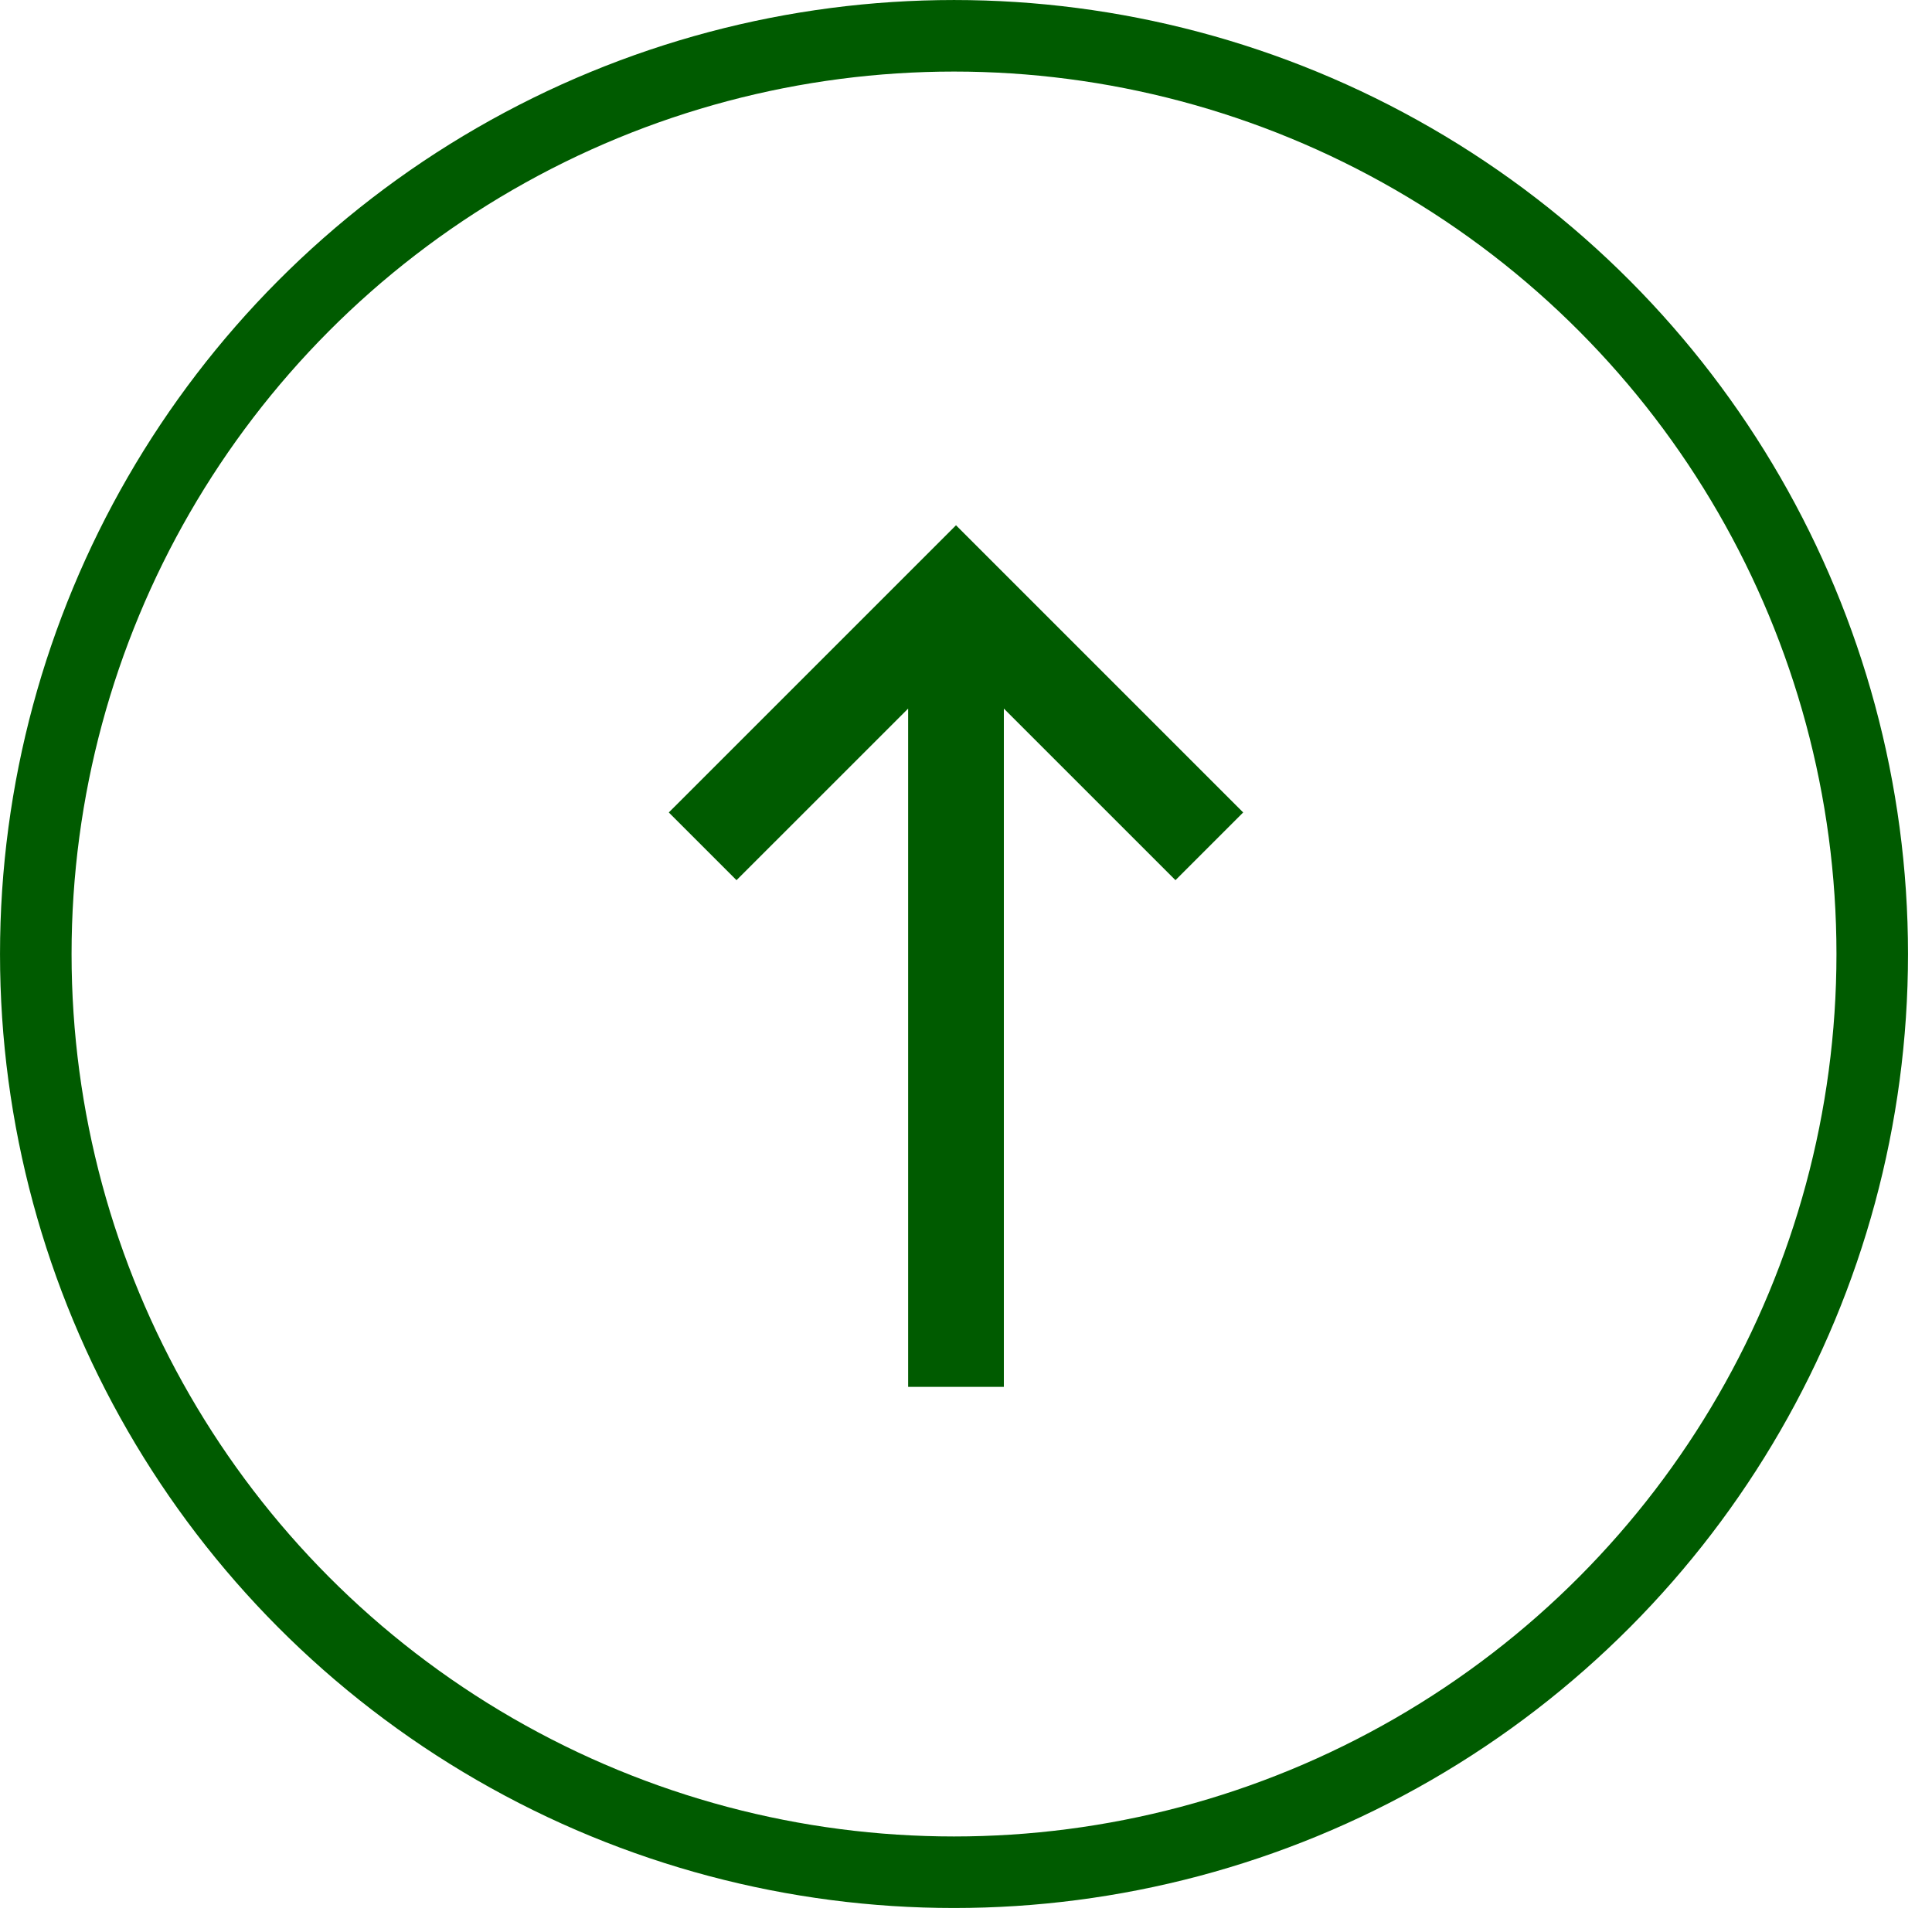
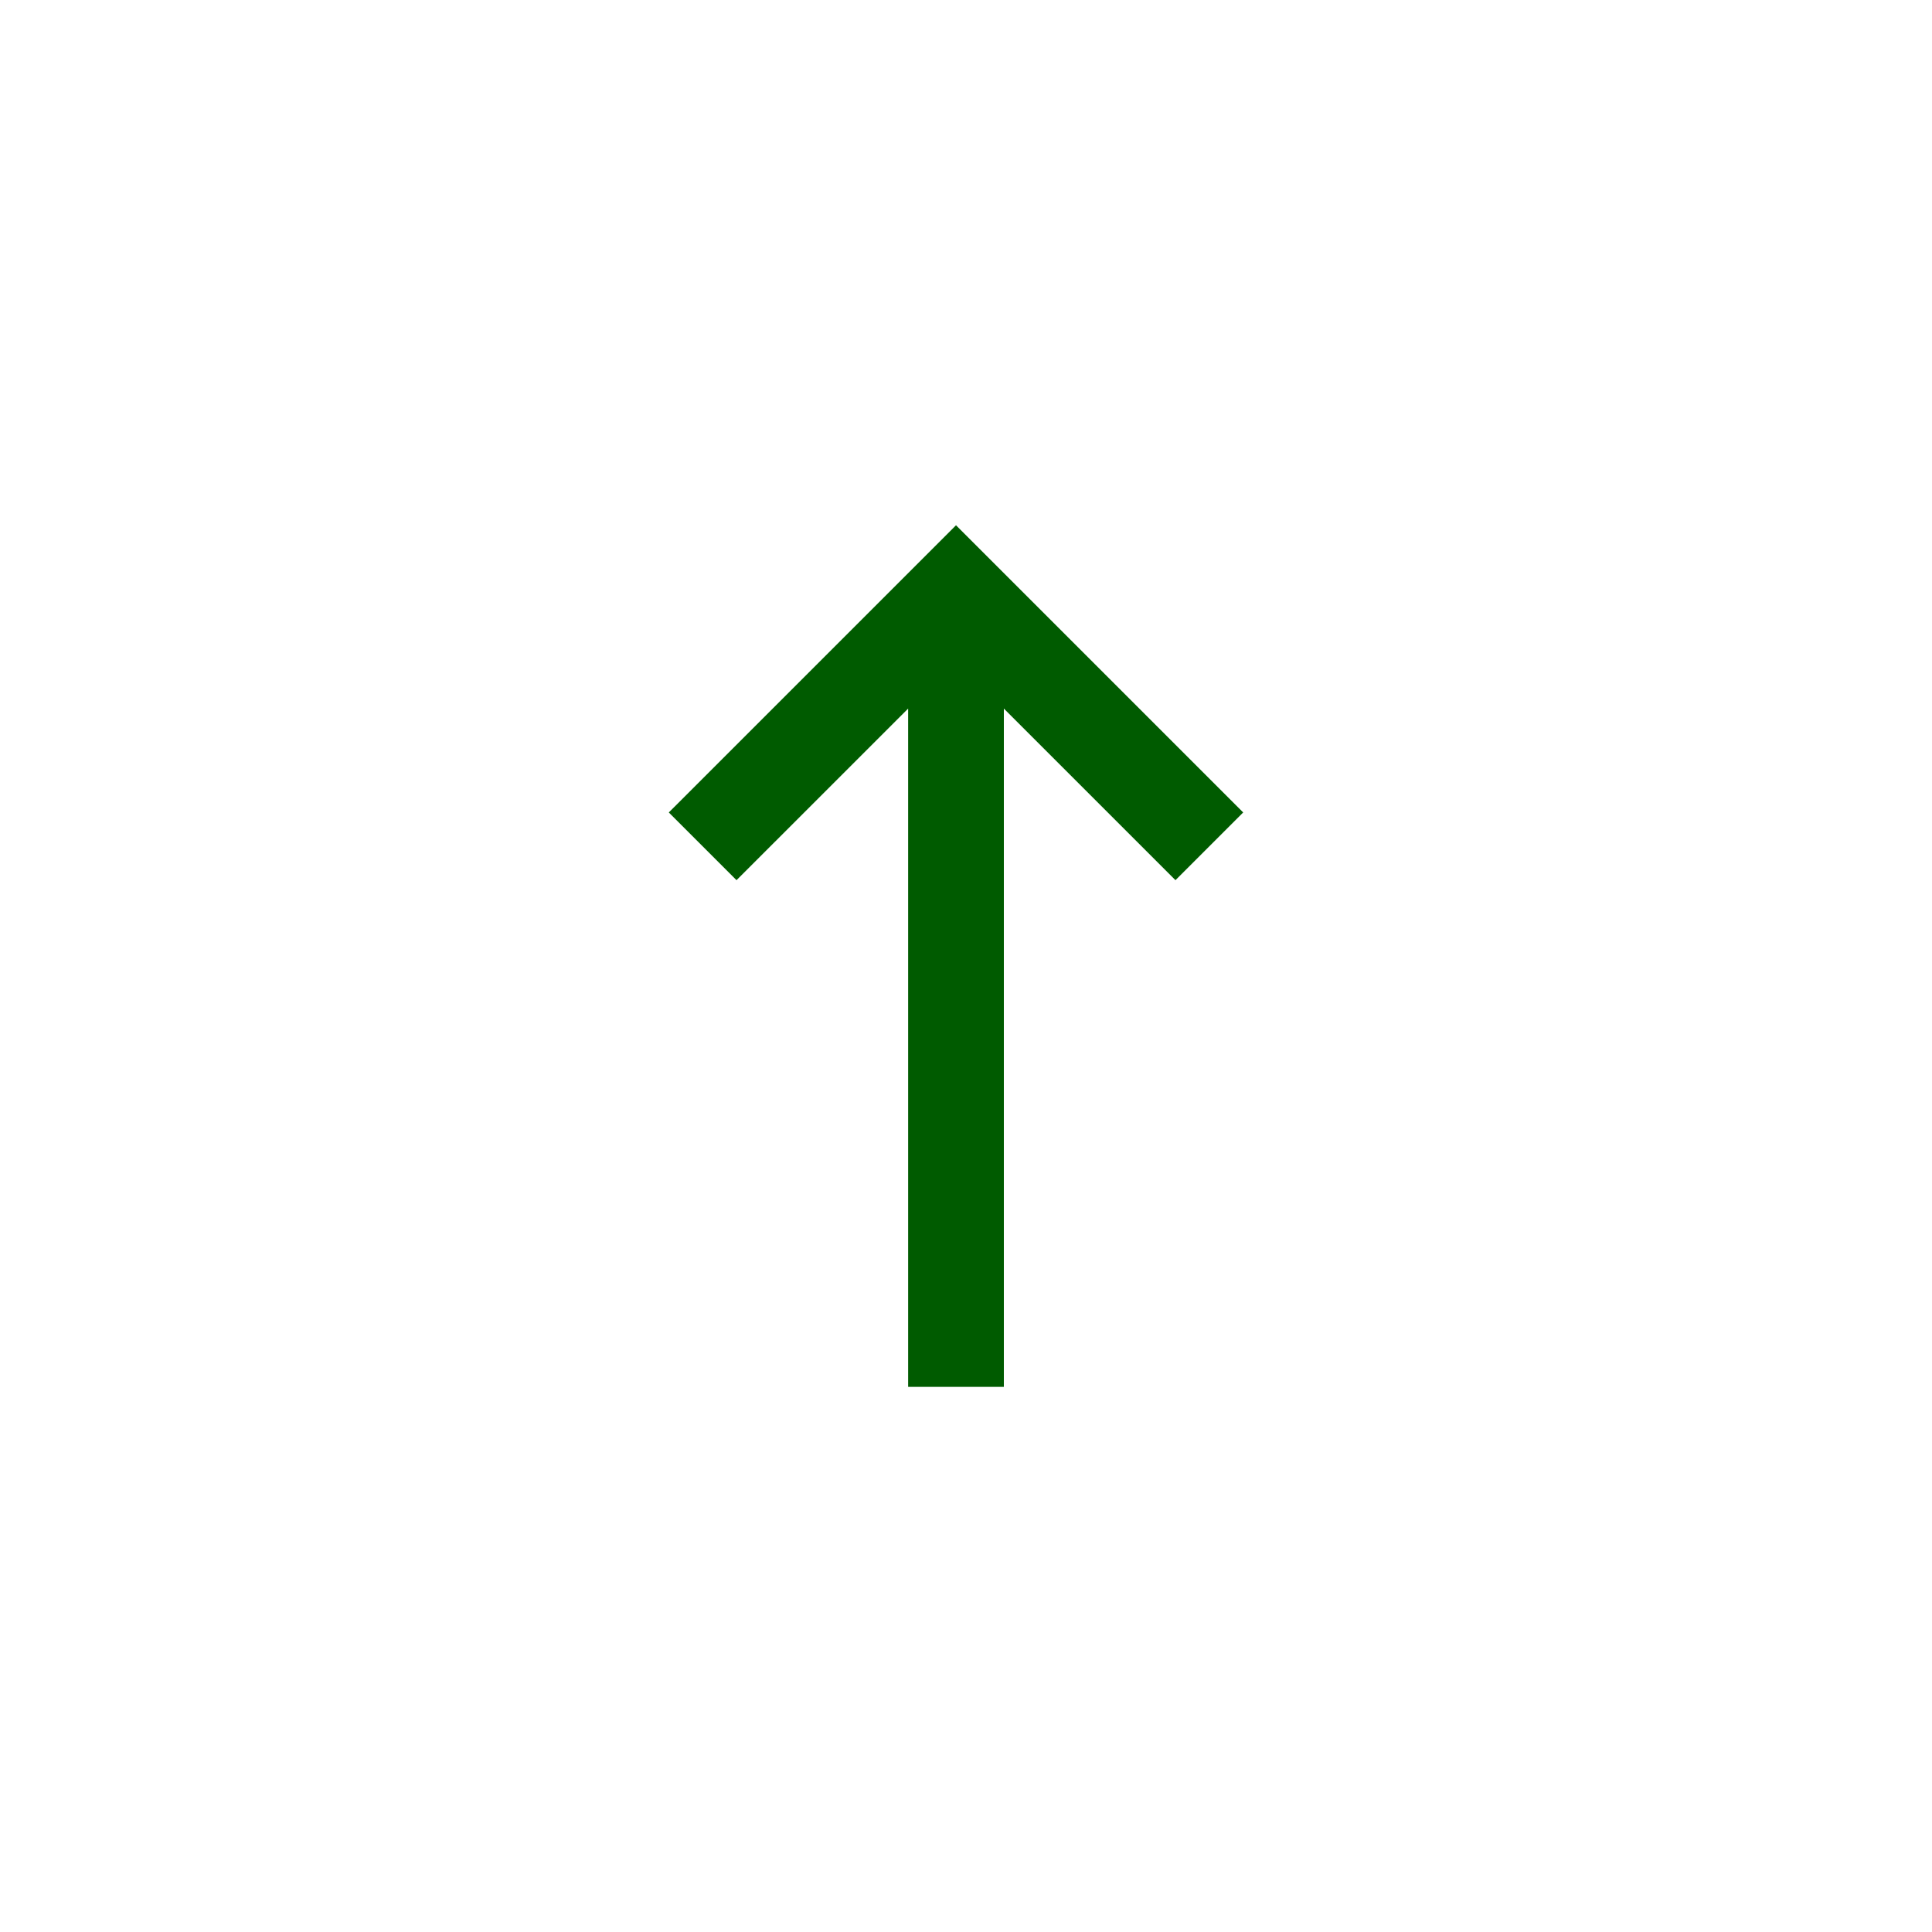
<svg xmlns="http://www.w3.org/2000/svg" width="59" height="59" viewBox="0 0 59 59" fill="none">
  <path d="M30.656 42.352L30.656 21.639L35.897 26.879L37.965 24.811L29.195 16.041L20.424 24.811L22.492 26.879L27.733 21.639L27.733 42.352L30.656 42.352Z" fill="#005B00" />
-   <circle cx="29.134" cy="29.134" r="28.041" stroke="#005B00" stroke-width="2.185" />
</svg>